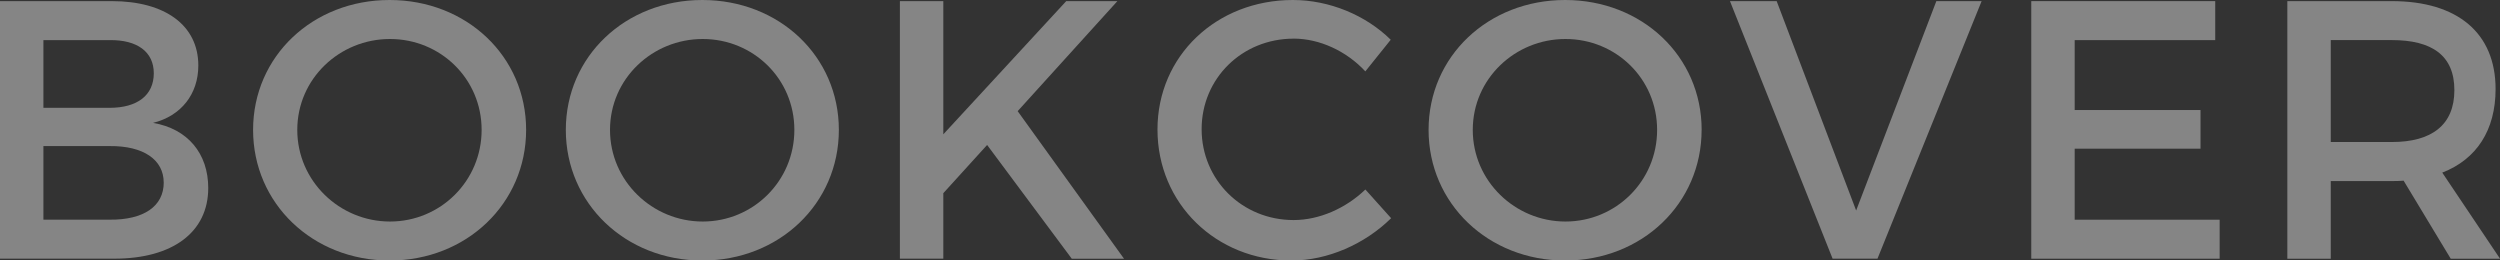
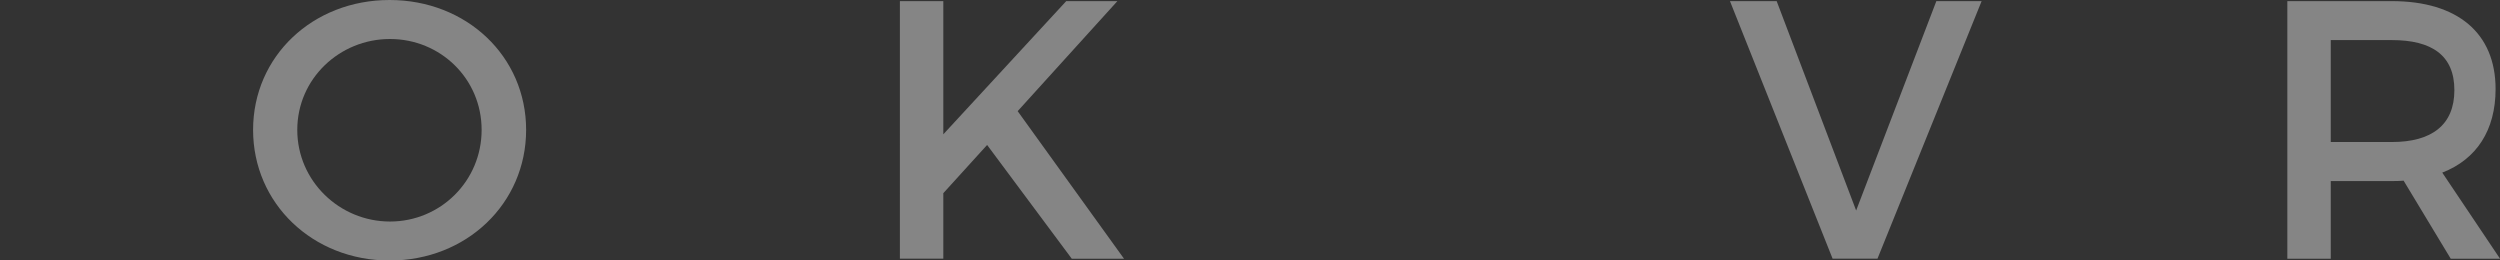
<svg xmlns="http://www.w3.org/2000/svg" id="_レイヤー_2" data-name="レイヤー 2" width="645.52" height="67.26" viewBox="0 0 645.52 67.26">
  <rect x="0" y="0" width="645.52" height="67.26" fill="#333333" stroke="none" />
  <defs>
    <style>
      .cls-1 {
        fill: #fff;
      }

      .cls-2 {
        opacity: .4;
      }
    </style>
  </defs>
  <g id="contents">
    <g class="cls-2">
      <g>
-         <path class="cls-1" d="M51.21,16.91c0,7.41-4.46,13.02-11.69,14.82,8.93,1.52,14.25,7.89,14.25,16.82,0,11.4-9.21,18.24-24.23,18.24H0V.29H28.88c13.77,0,22.33,6.27,22.33,16.62Zm-11.5,2c0-5.51-4.27-8.65-11.4-8.55H11.21V27.84H28.31c7.13,0,11.4-3.23,11.4-8.93Zm2.56,28.22c0-5.89-5.23-9.5-13.97-9.41H11.21v19H28.31c8.74,.09,13.97-3.42,13.97-9.6Z" />
        <path class="cls-1" d="M135.85,33.54c0,19-15.39,33.73-35.25,33.73s-35.25-14.73-35.25-33.73S80.75,0,100.6,0s35.25,14.54,35.25,33.54Zm-59.09,0c0,13.21,10.92,23.66,23.94,23.66s23.66-10.45,23.66-23.66-10.64-23.47-23.66-23.47-23.94,10.26-23.94,23.47Z" />
-         <path class="cls-1" d="M216.6,33.54c0,19-15.39,33.73-35.25,33.73s-35.25-14.73-35.25-33.73S161.5,0,181.35,0s35.25,14.54,35.25,33.54Zm-59.09,0c0,13.21,10.92,23.66,23.94,23.66s23.66-10.45,23.66-23.66-10.64-23.47-23.66-23.47-23.94,10.26-23.94,23.47Z" />
        <path class="cls-1" d="M276.73,66.79l-21.85-29.36-11.31,12.45v16.91h-11.21V.29h11.21V34.68L275.31,.29h13.21l-25.75,28.41,27.46,38.1h-13.49Z" />
-         <path class="cls-1" d="M334.02,9.98c-13.3,0-23.75,10.26-23.75,23.37s10.45,23.47,23.75,23.47c6.65,0,13.49-3.04,18.53-7.89l6.65,7.41c-6.75,6.65-16.34,10.93-25.75,10.93-19.48,0-34.58-14.73-34.58-33.82S314.16,0,333.83,0c9.41,0,18.81,3.9,25.27,10.26l-6.56,8.17c-4.85-5.23-11.78-8.46-18.53-8.46Z" />
-         <path class="cls-1" d="M439.37,33.54c0,19-15.39,33.73-35.25,33.73s-35.25-14.73-35.25-33.73S384.27,0,404.13,0s35.25,14.54,35.25,33.54Zm-59.09,0c0,13.21,10.92,23.66,23.94,23.66s23.66-10.45,23.66-23.66-10.64-23.47-23.66-23.47-23.94,10.26-23.94,23.47Z" />
        <path class="cls-1" d="M458.75,.29l20.52,54.06L499.98,.29h11.69l-26.89,66.5h-11.59L446.69,.29h12.06Z" />
-         <path class="cls-1" d="M571.99,.29V10.36h-36.29V28.41h32.49v9.98h-32.49v18.34h37.43v10.07h-48.64V.29h47.5Z" />
        <path class="cls-1" d="M632.79,66.79l-12.16-20.14c-.95,.1-2,.1-3.04,.1h-15.77v20.05h-11.21V.29h26.98c17,0,26.79,8.26,26.79,22.71,0,10.64-4.94,18.15-13.77,21.57l14.92,22.23h-12.73Zm-15.2-30.12c10.26,0,16.15-4.37,16.15-13.4s-5.89-12.92-16.15-12.92h-15.77v26.32h15.77Z" />
      </g>
    </g>
  </g>
</svg>